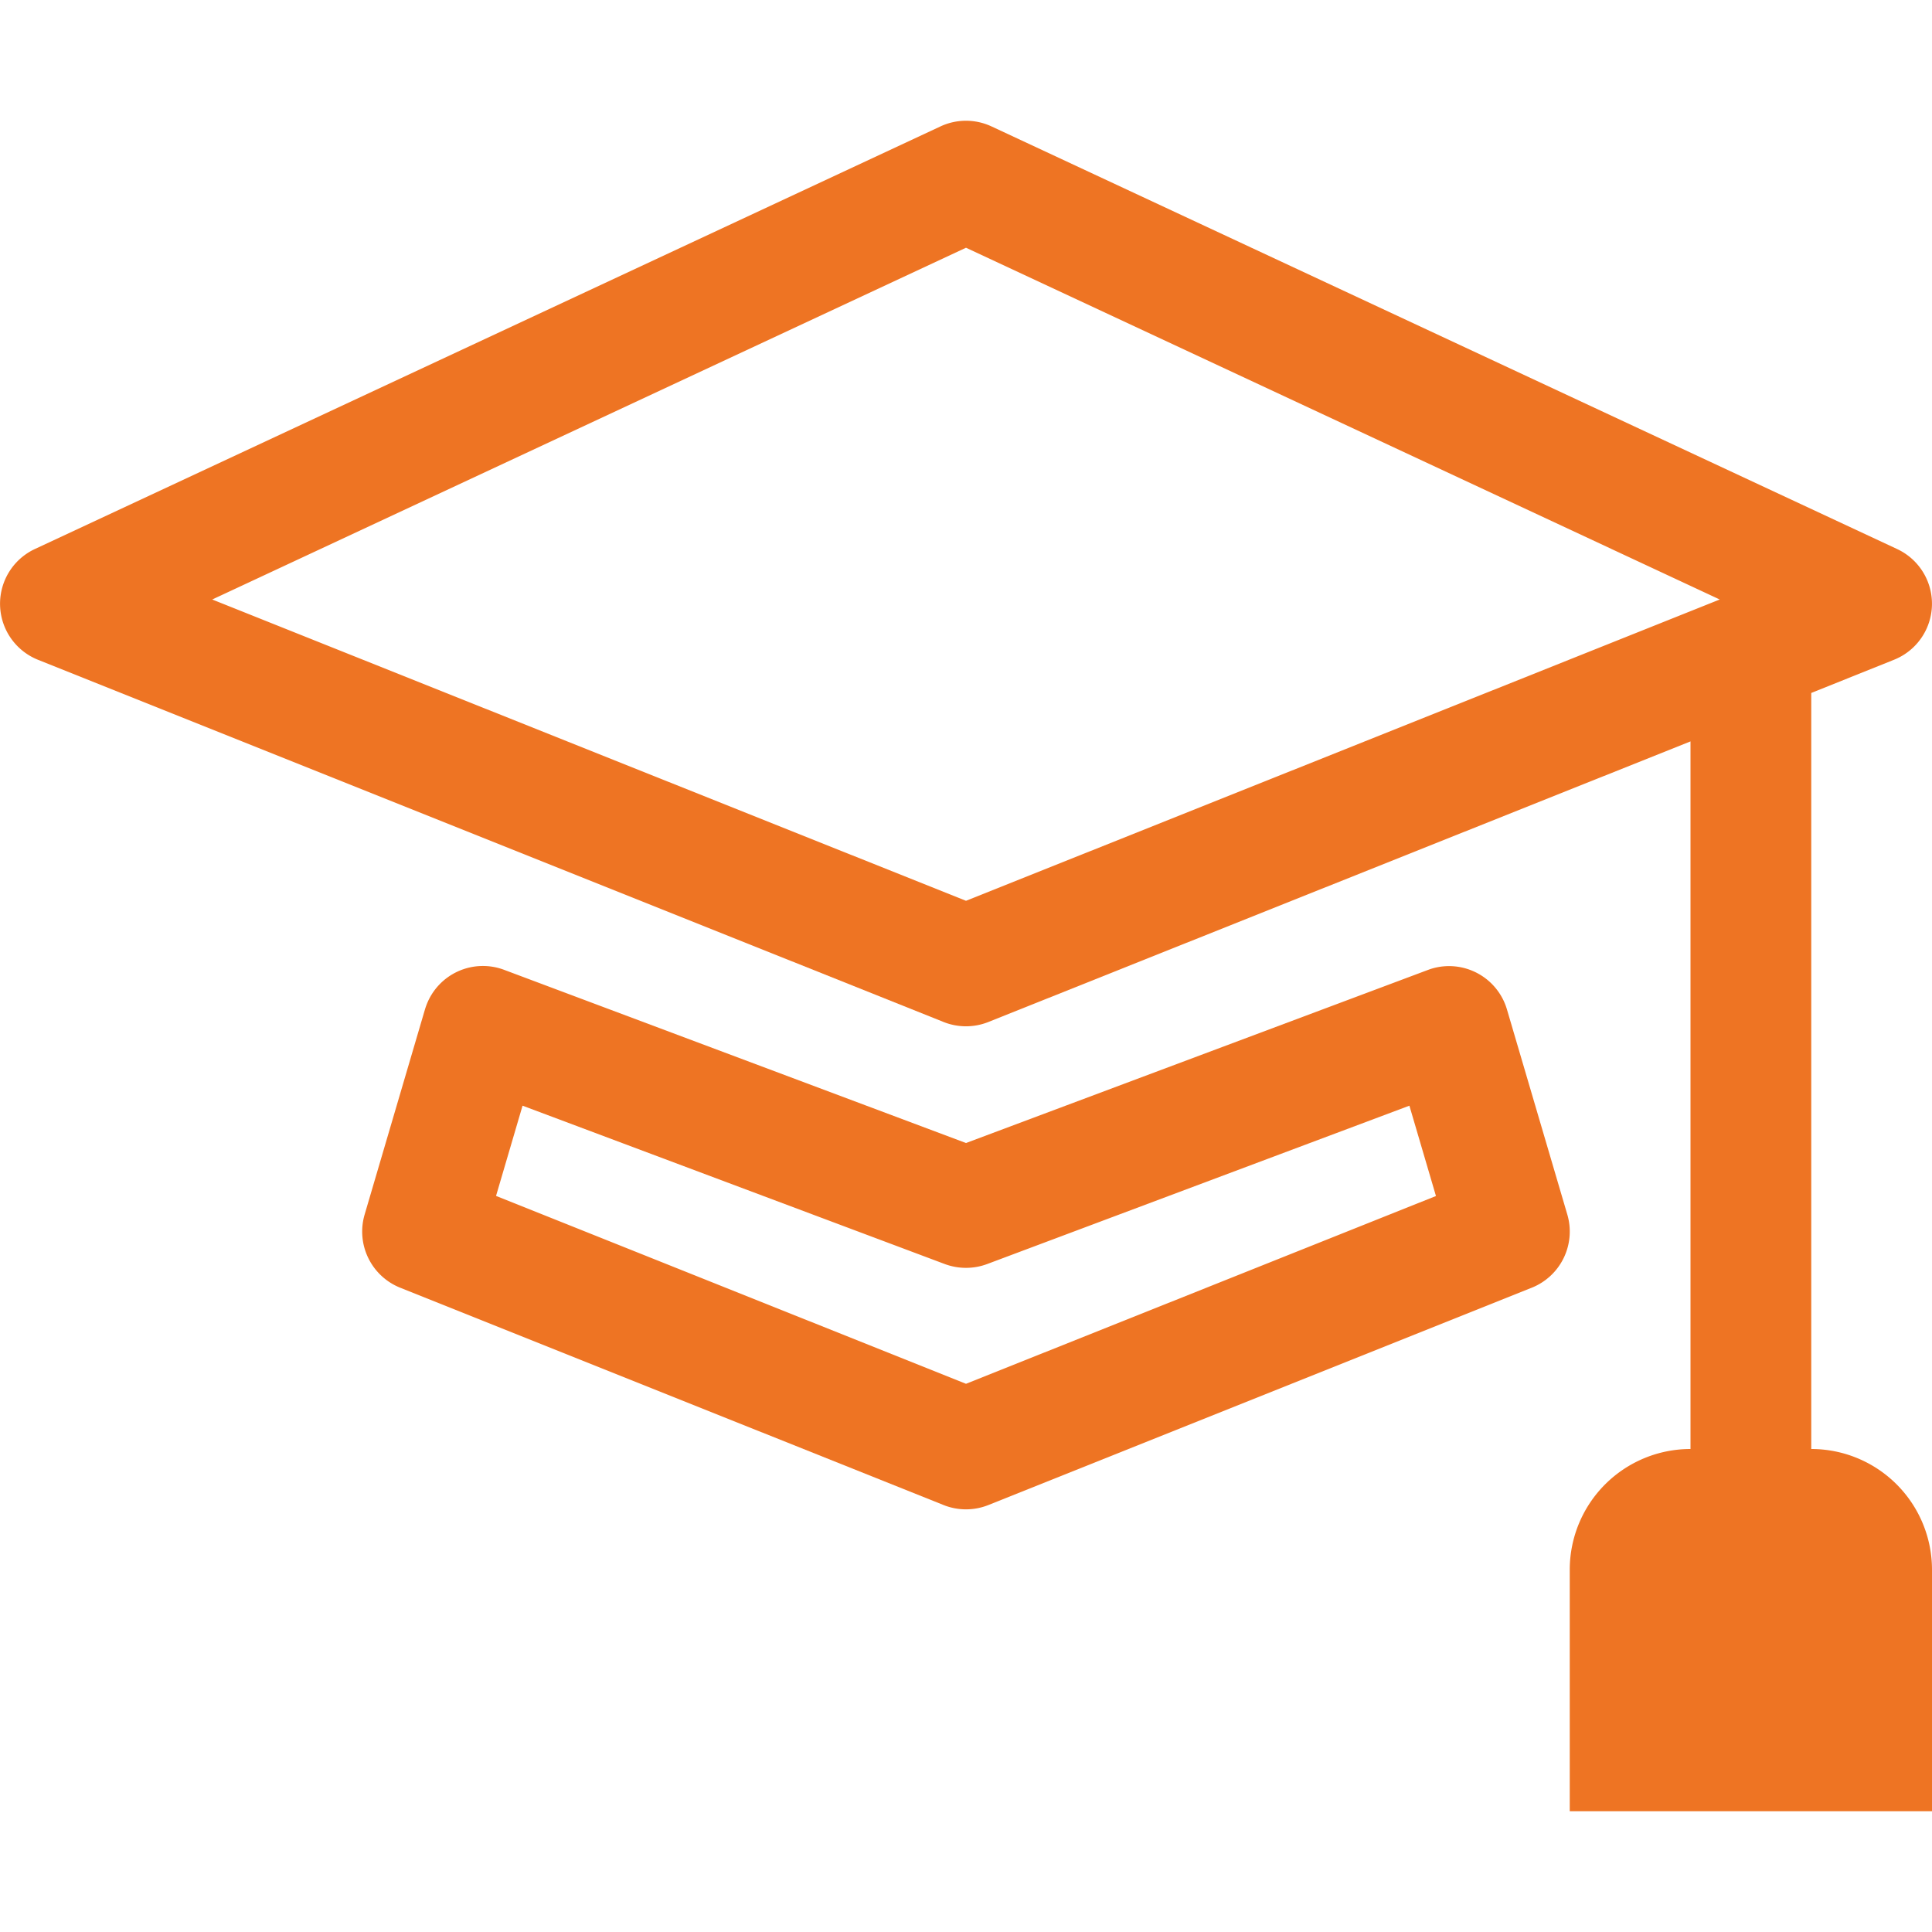
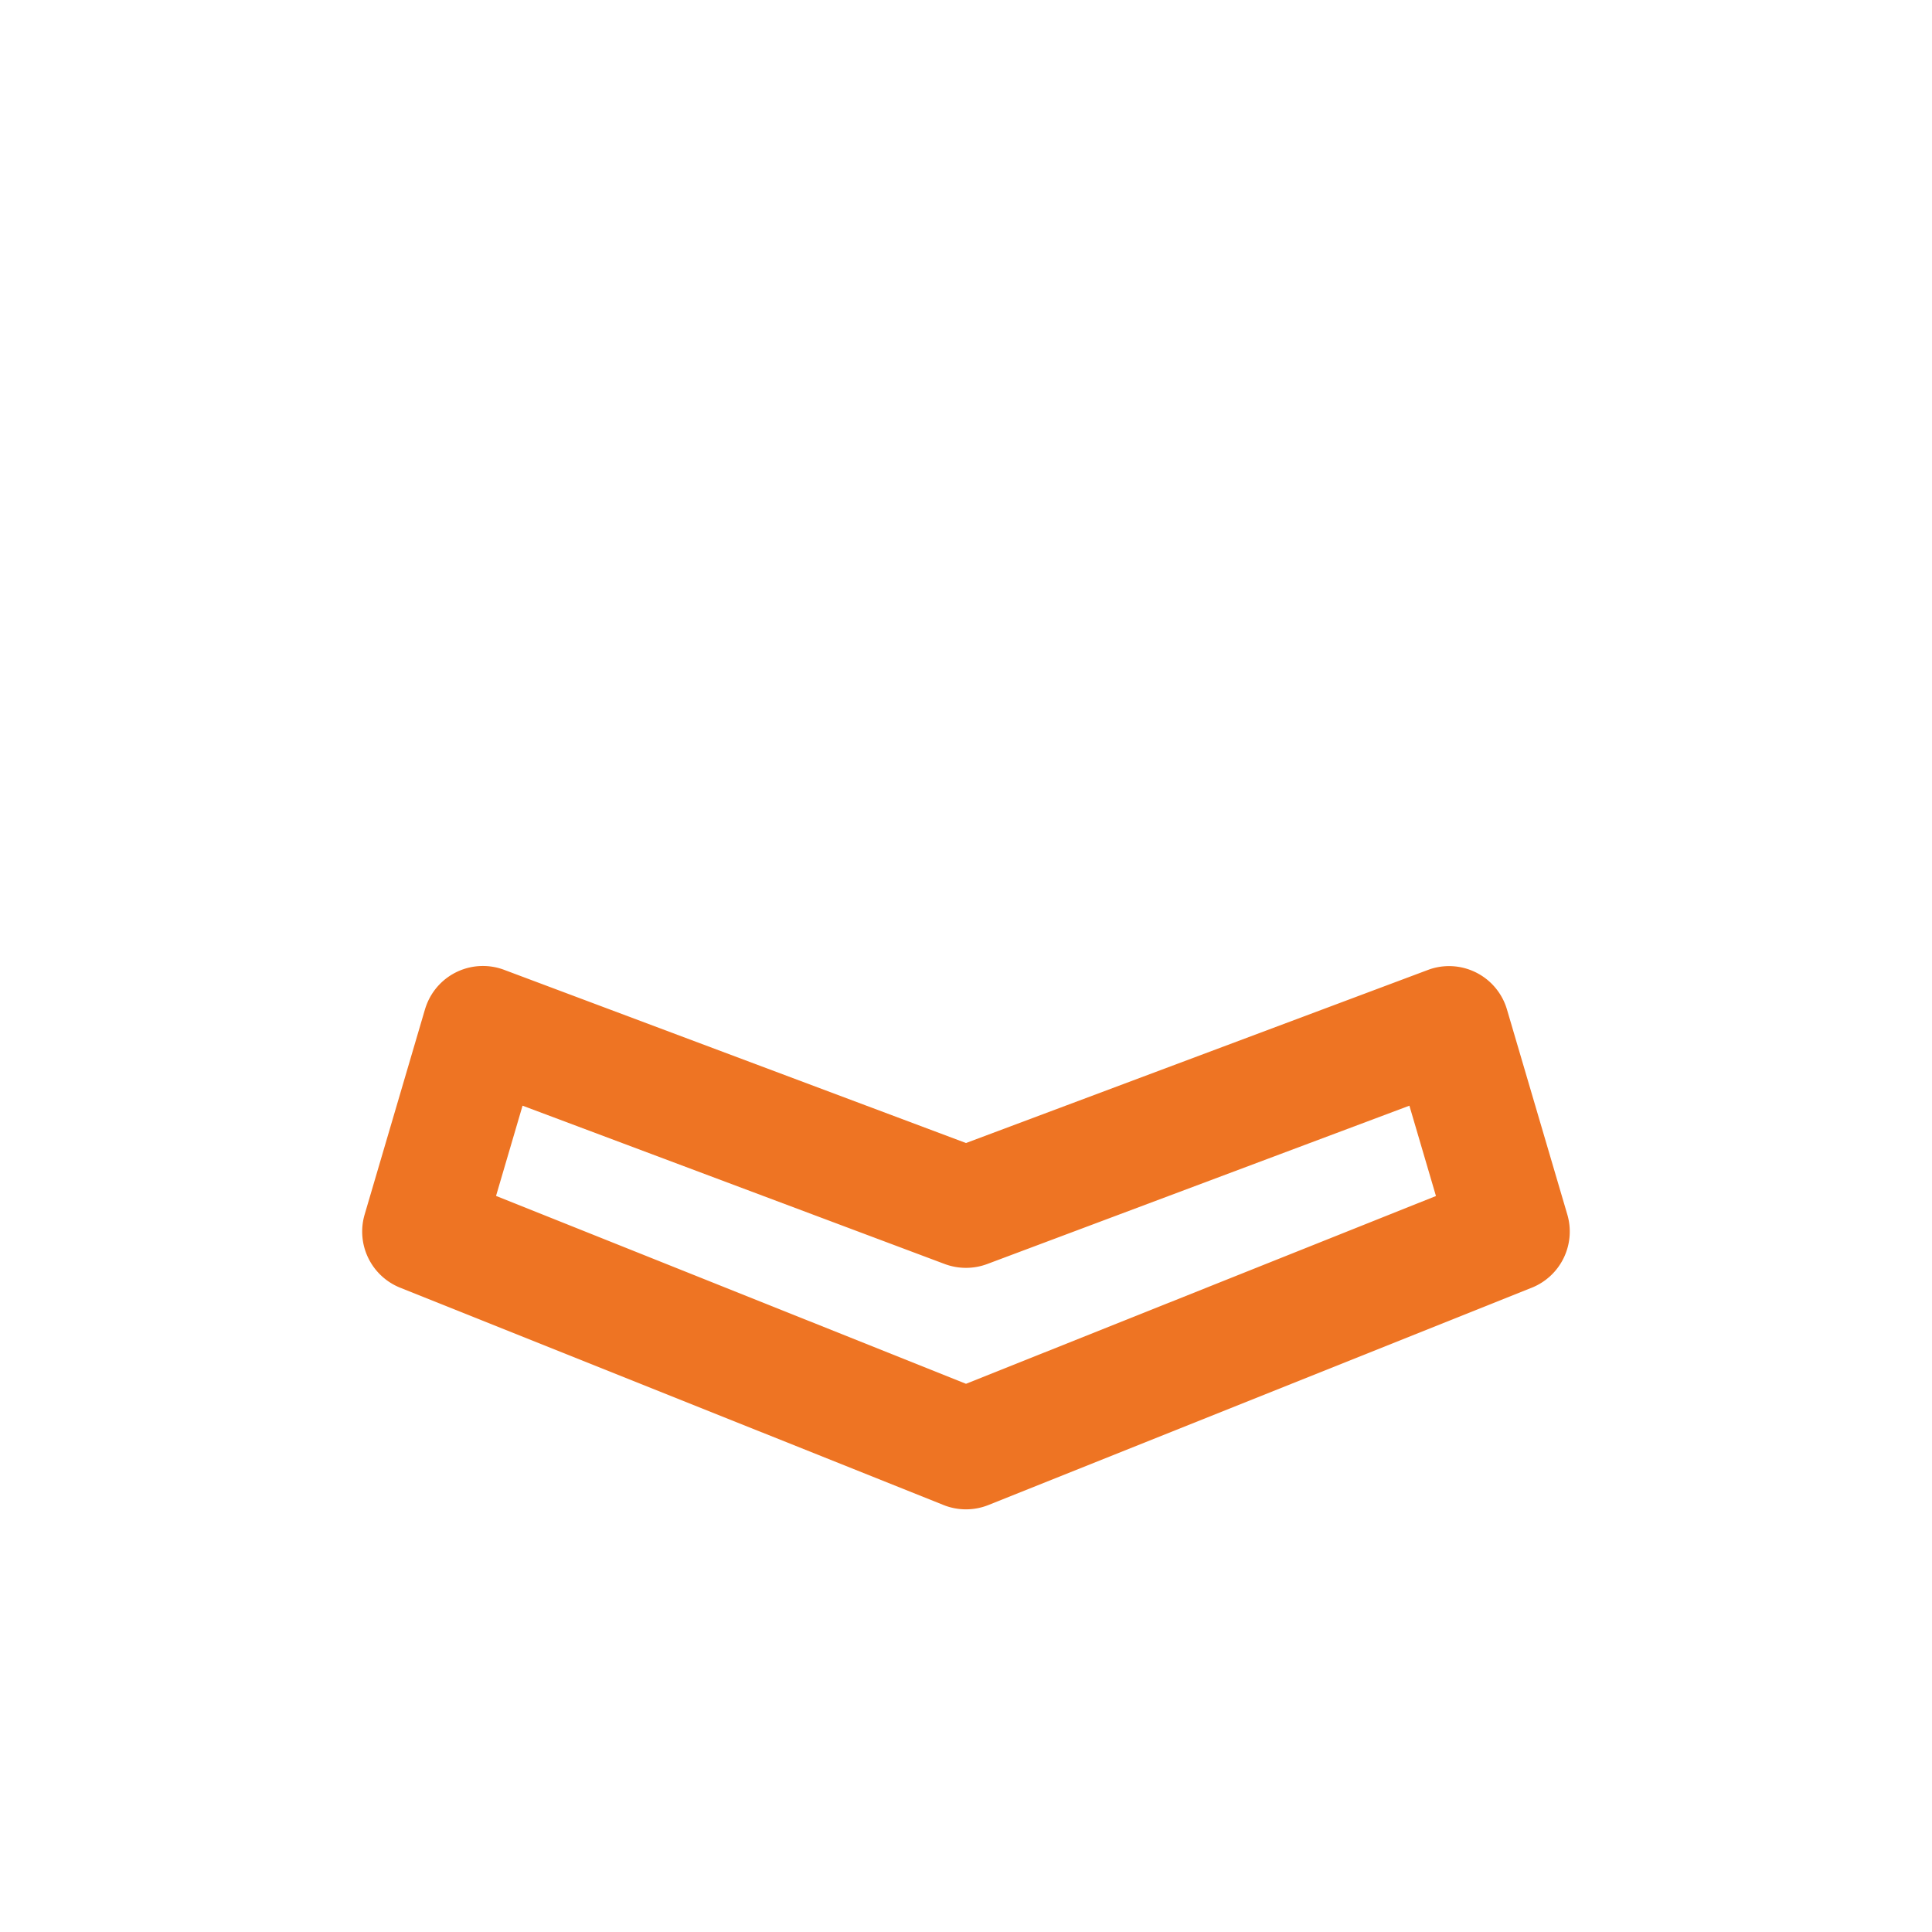
<svg xmlns="http://www.w3.org/2000/svg" id="icons" viewBox="0 0 400 400">
  <defs>
    <style>.cls-1{fill:#ee7423;}</style>
  </defs>
  <g id="all_courses" data-name="all courses">
-     <path class="cls-1" d="M375,300V143.47l17.15-6.88a12.49,12.49,0,0,0,.62-22.92l-187.5-87.5a12.48,12.48,0,0,0-10.55,0L7.22,113.67a12.5,12.5,0,0,0,.62,22.92l187.51,75a12.53,12.53,0,0,0,9.29,0L350,153.5V300a25,25,0,0,0-25,25v50h75V325A25,25,0,0,0,375,300ZM200,186.5,43.94,124.12,200,51.29l156.05,72.83Z" />
    <path class="cls-1" d="M312,209a12.5,12.5,0,0,0-15.52-8.47c-.3.09-.59.19-.88.3L200,236.65,104.39,200.8a12.49,12.49,0,0,0-16.1,7.29c-.11.29-.21.58-.3.88l-12.5,42.5a12.52,12.52,0,0,0,7.35,15.13l112.51,45a12.53,12.53,0,0,0,9.29,0l112.51-45a12.52,12.52,0,0,0,7.35-15.13ZM200,286.5l-97.3-38.9,5.49-18.68,87.4,32.78a12.6,12.6,0,0,0,8.81,0l87.4-32.78,5.5,18.7Z" />
  </g>
</svg>